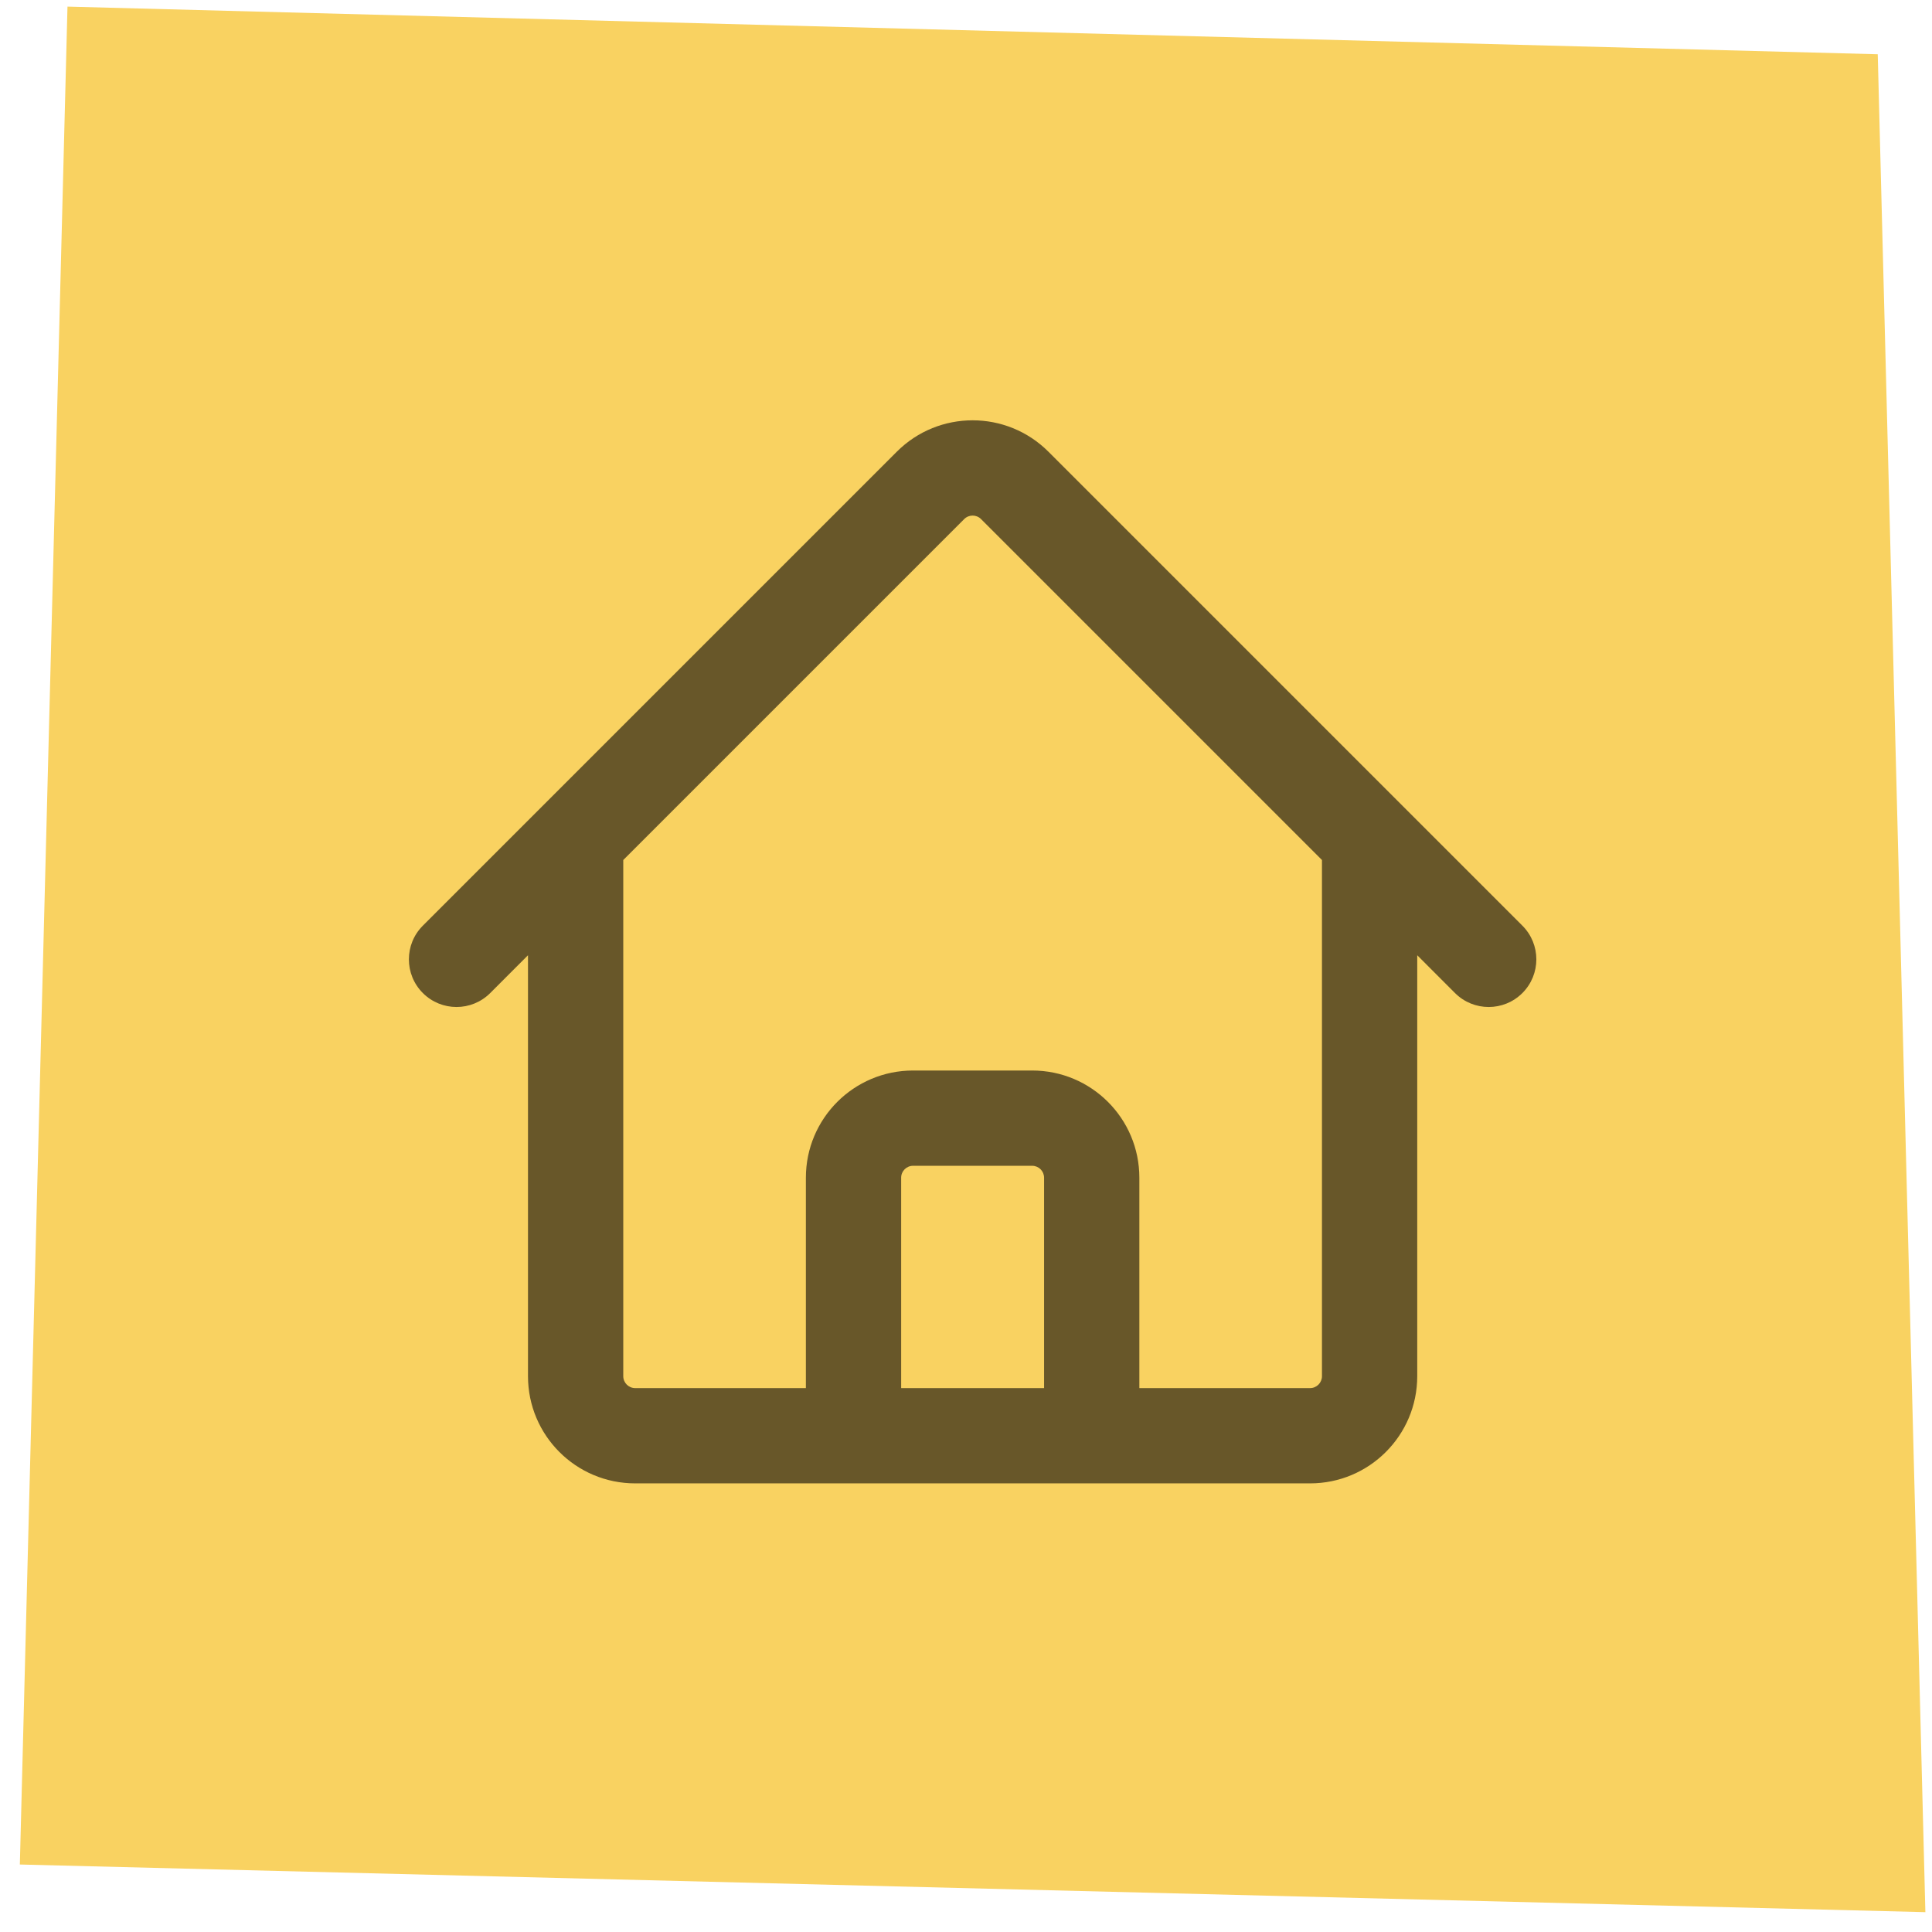
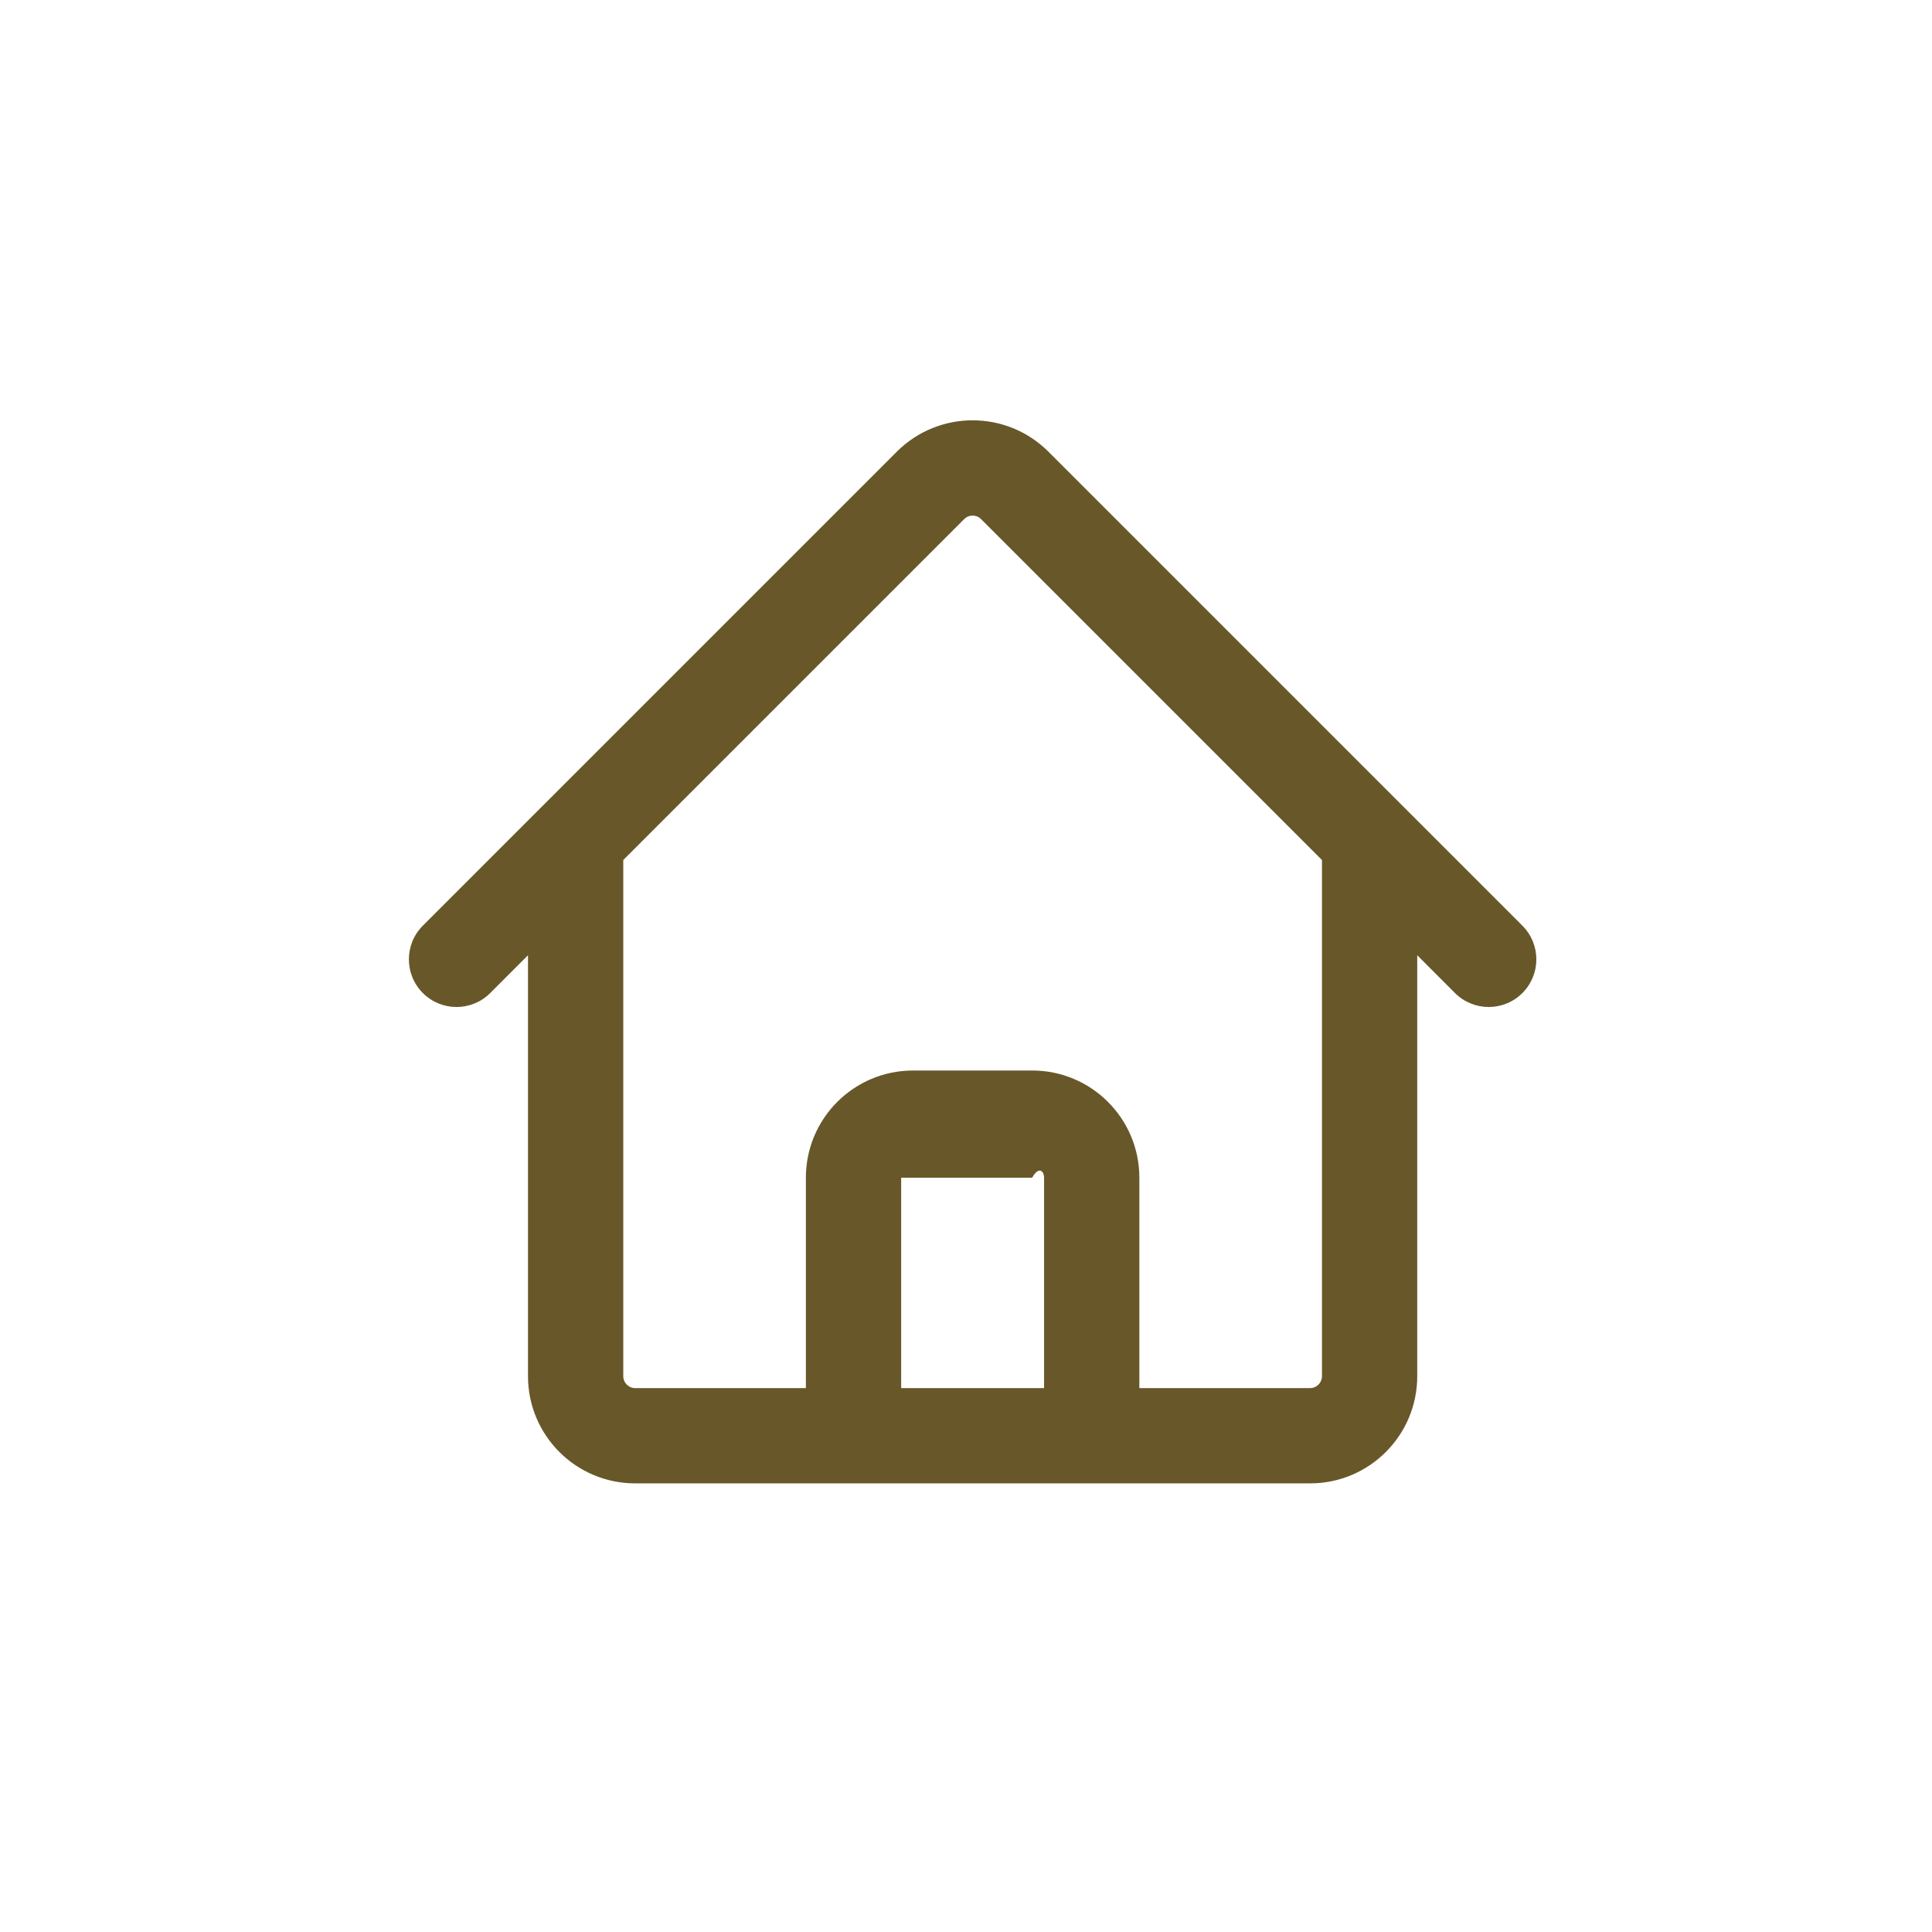
<svg xmlns="http://www.w3.org/2000/svg" width="73" height="73" viewBox="0 0 73 73" fill="none">
-   <path d="M2.55 0.25L70.95 2.05L72.75 72.25L0.75 70.45L2.55 0.25Z" fill="#F9D261" />
-   <path fill-rule="evenodd" clip-rule="evenodd" d="M37.068 19.613C36.893 19.437 36.608 19.437 36.432 19.613L23.55 32.495V51.999C23.55 52.247 23.752 52.449 24 52.449H30.45V44.499C30.45 42.262 32.263 40.449 34.5 40.449H39C41.237 40.449 43.05 42.262 43.05 44.499V52.449H49.5C49.749 52.449 49.95 52.247 49.95 51.999V32.495L37.068 19.613ZM53.55 36.094L54.977 37.522C55.68 38.225 56.82 38.225 57.523 37.522C58.226 36.819 58.226 35.679 57.523 34.976L39.614 17.067C38.032 15.486 35.468 15.486 33.886 17.067L20.478 30.475C20.478 30.476 20.479 30.475 20.478 30.475L15.977 34.976C15.274 35.679 15.274 36.819 15.977 37.522C16.68 38.225 17.82 38.225 18.523 37.522L19.95 36.094V51.999C19.95 54.236 21.763 56.049 24 56.049H49.5C51.737 56.049 53.55 54.236 53.55 51.999V36.094ZM39.45 52.449H34.05V44.499C34.05 44.25 34.252 44.049 34.5 44.049H39C39.249 44.049 39.45 44.25 39.45 44.499V52.449Z" fill="#685729" />
+   <path fill-rule="evenodd" clip-rule="evenodd" d="M37.068 19.613C36.893 19.437 36.608 19.437 36.432 19.613L23.55 32.495V51.999C23.55 52.247 23.752 52.449 24 52.449H30.45V44.499C30.45 42.262 32.263 40.449 34.5 40.449H39C41.237 40.449 43.05 42.262 43.05 44.499V52.449H49.5C49.749 52.449 49.95 52.247 49.95 51.999V32.495L37.068 19.613ZM53.55 36.094L54.977 37.522C55.68 38.225 56.82 38.225 57.523 37.522C58.226 36.819 58.226 35.679 57.523 34.976L39.614 17.067C38.032 15.486 35.468 15.486 33.886 17.067L20.478 30.475C20.478 30.476 20.479 30.475 20.478 30.475L15.977 34.976C15.274 35.679 15.274 36.819 15.977 37.522C16.68 38.225 17.82 38.225 18.523 37.522L19.95 36.094V51.999C19.95 54.236 21.763 56.049 24 56.049H49.5C51.737 56.049 53.55 54.236 53.55 51.999V36.094ZM39.45 52.449H34.05V44.499H39C39.249 44.049 39.45 44.25 39.45 44.499V52.449Z" fill="#685729" />
</svg>